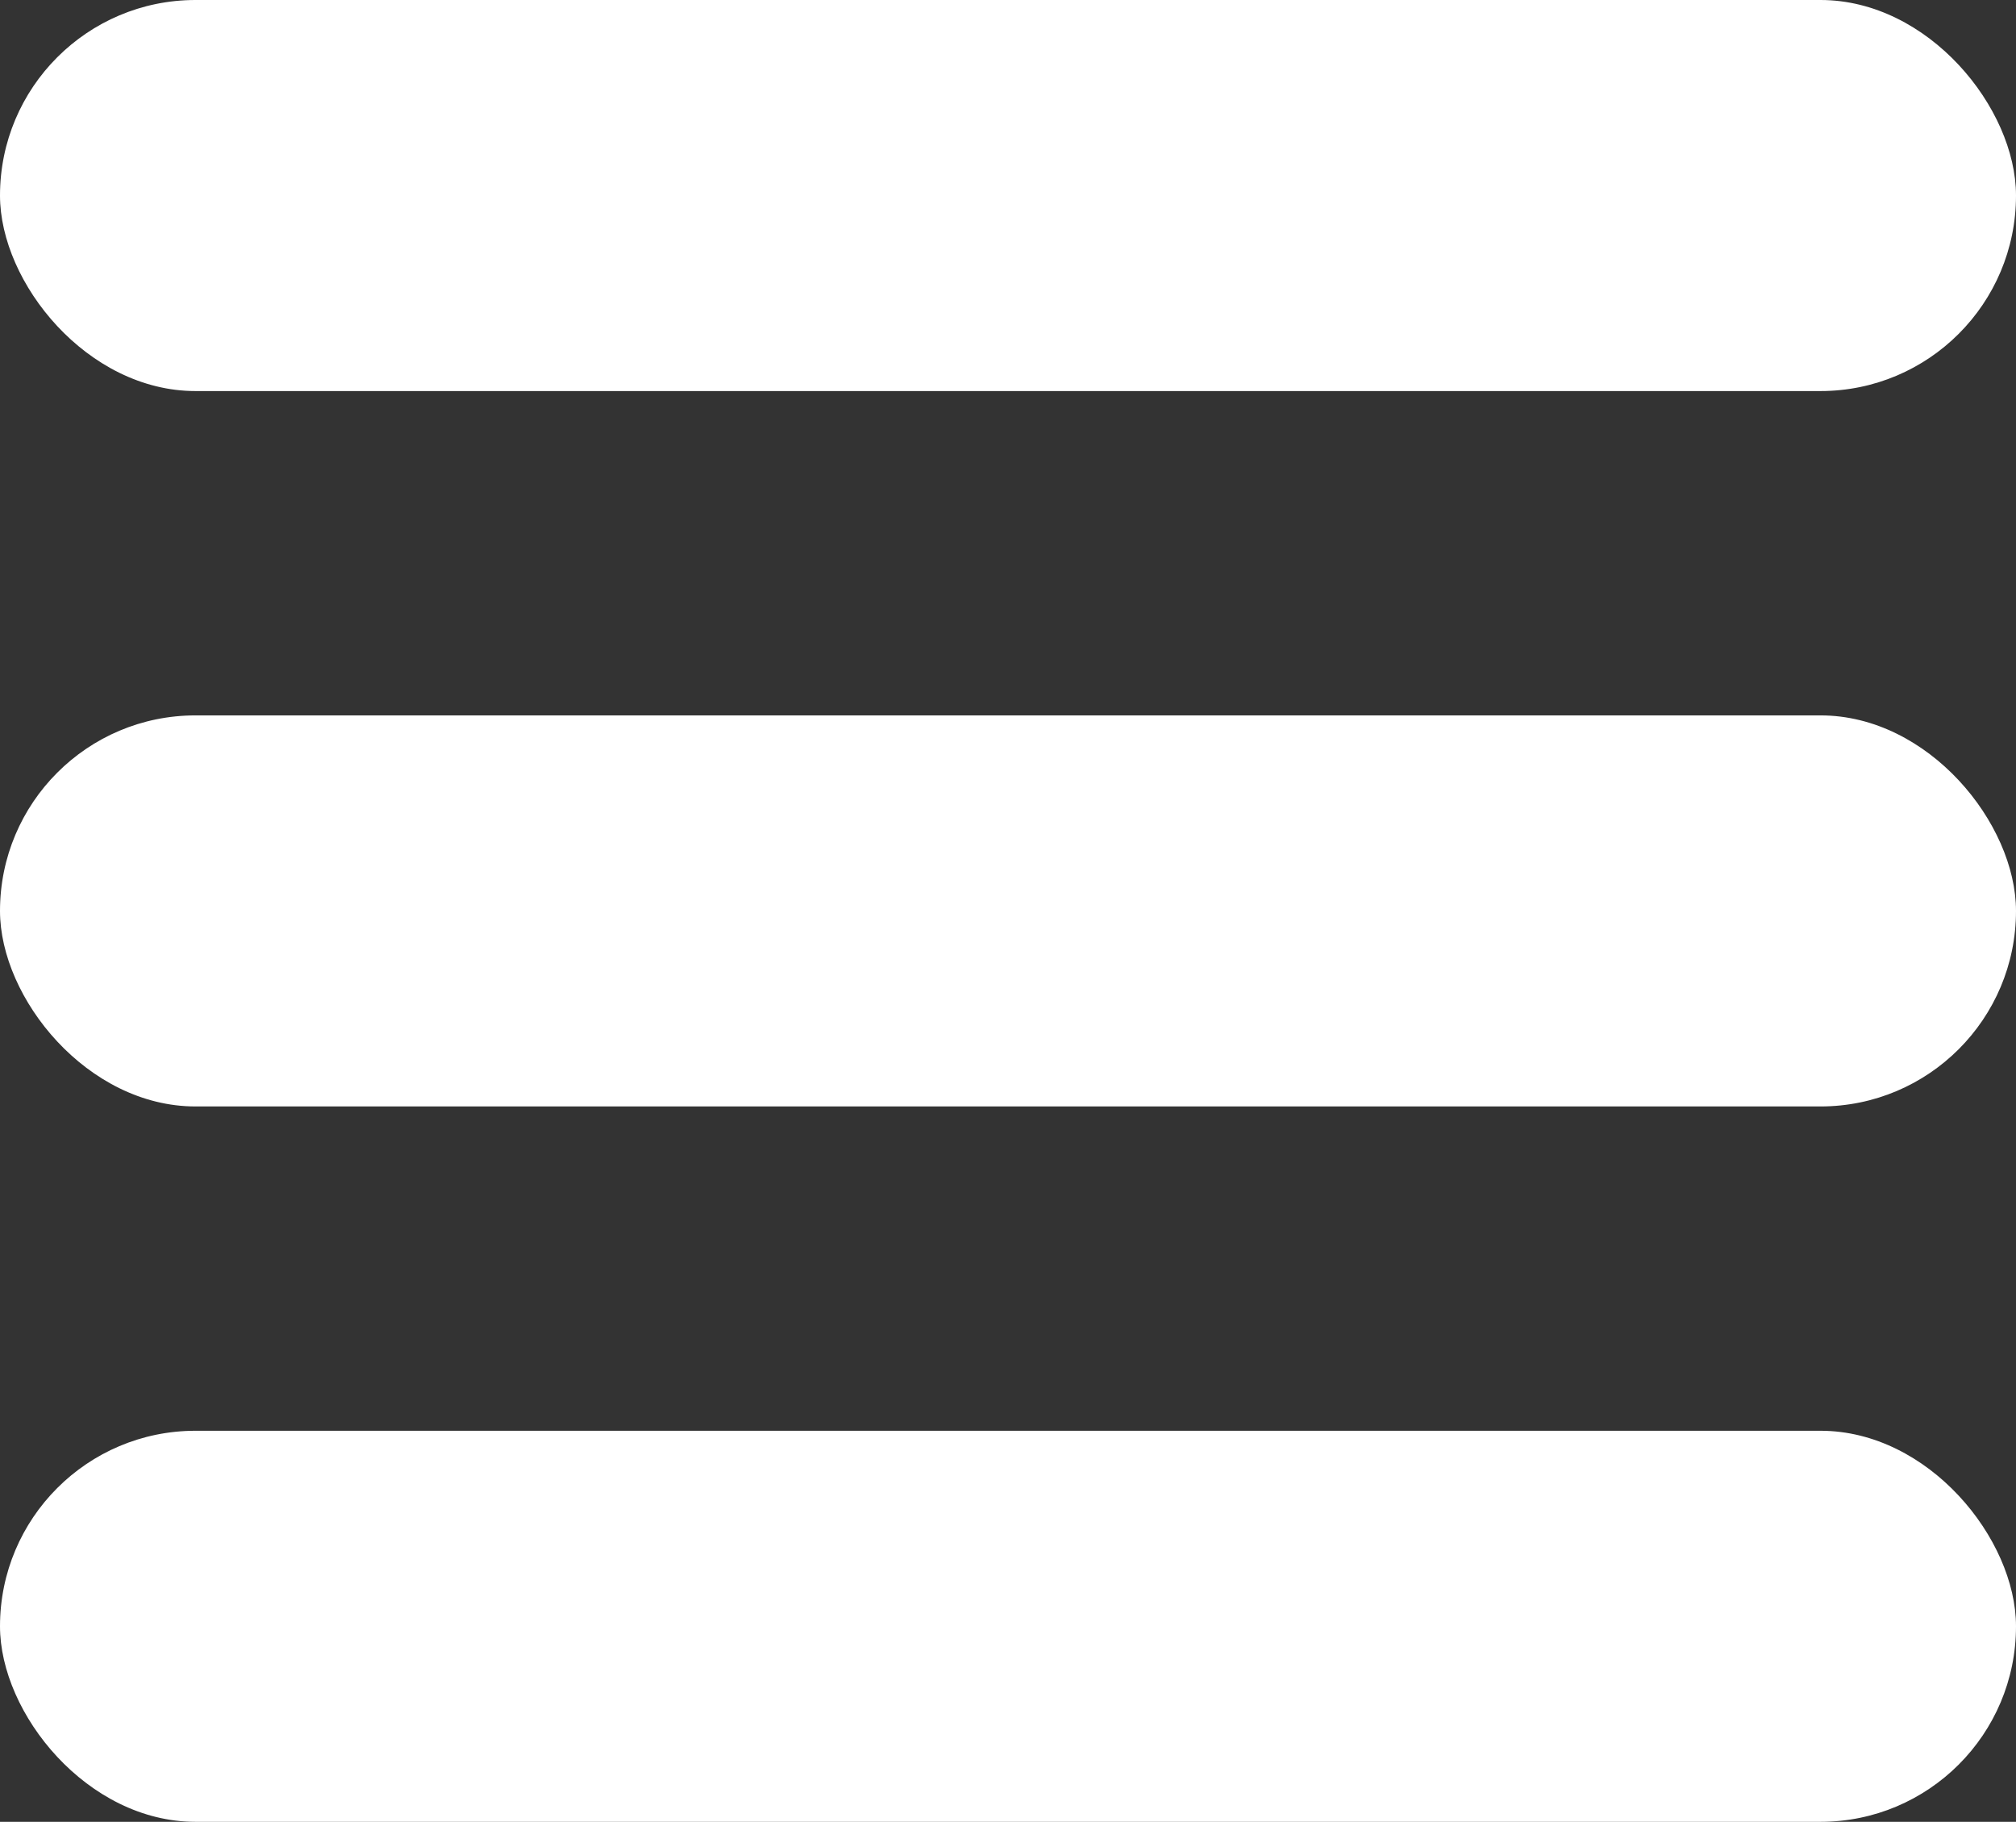
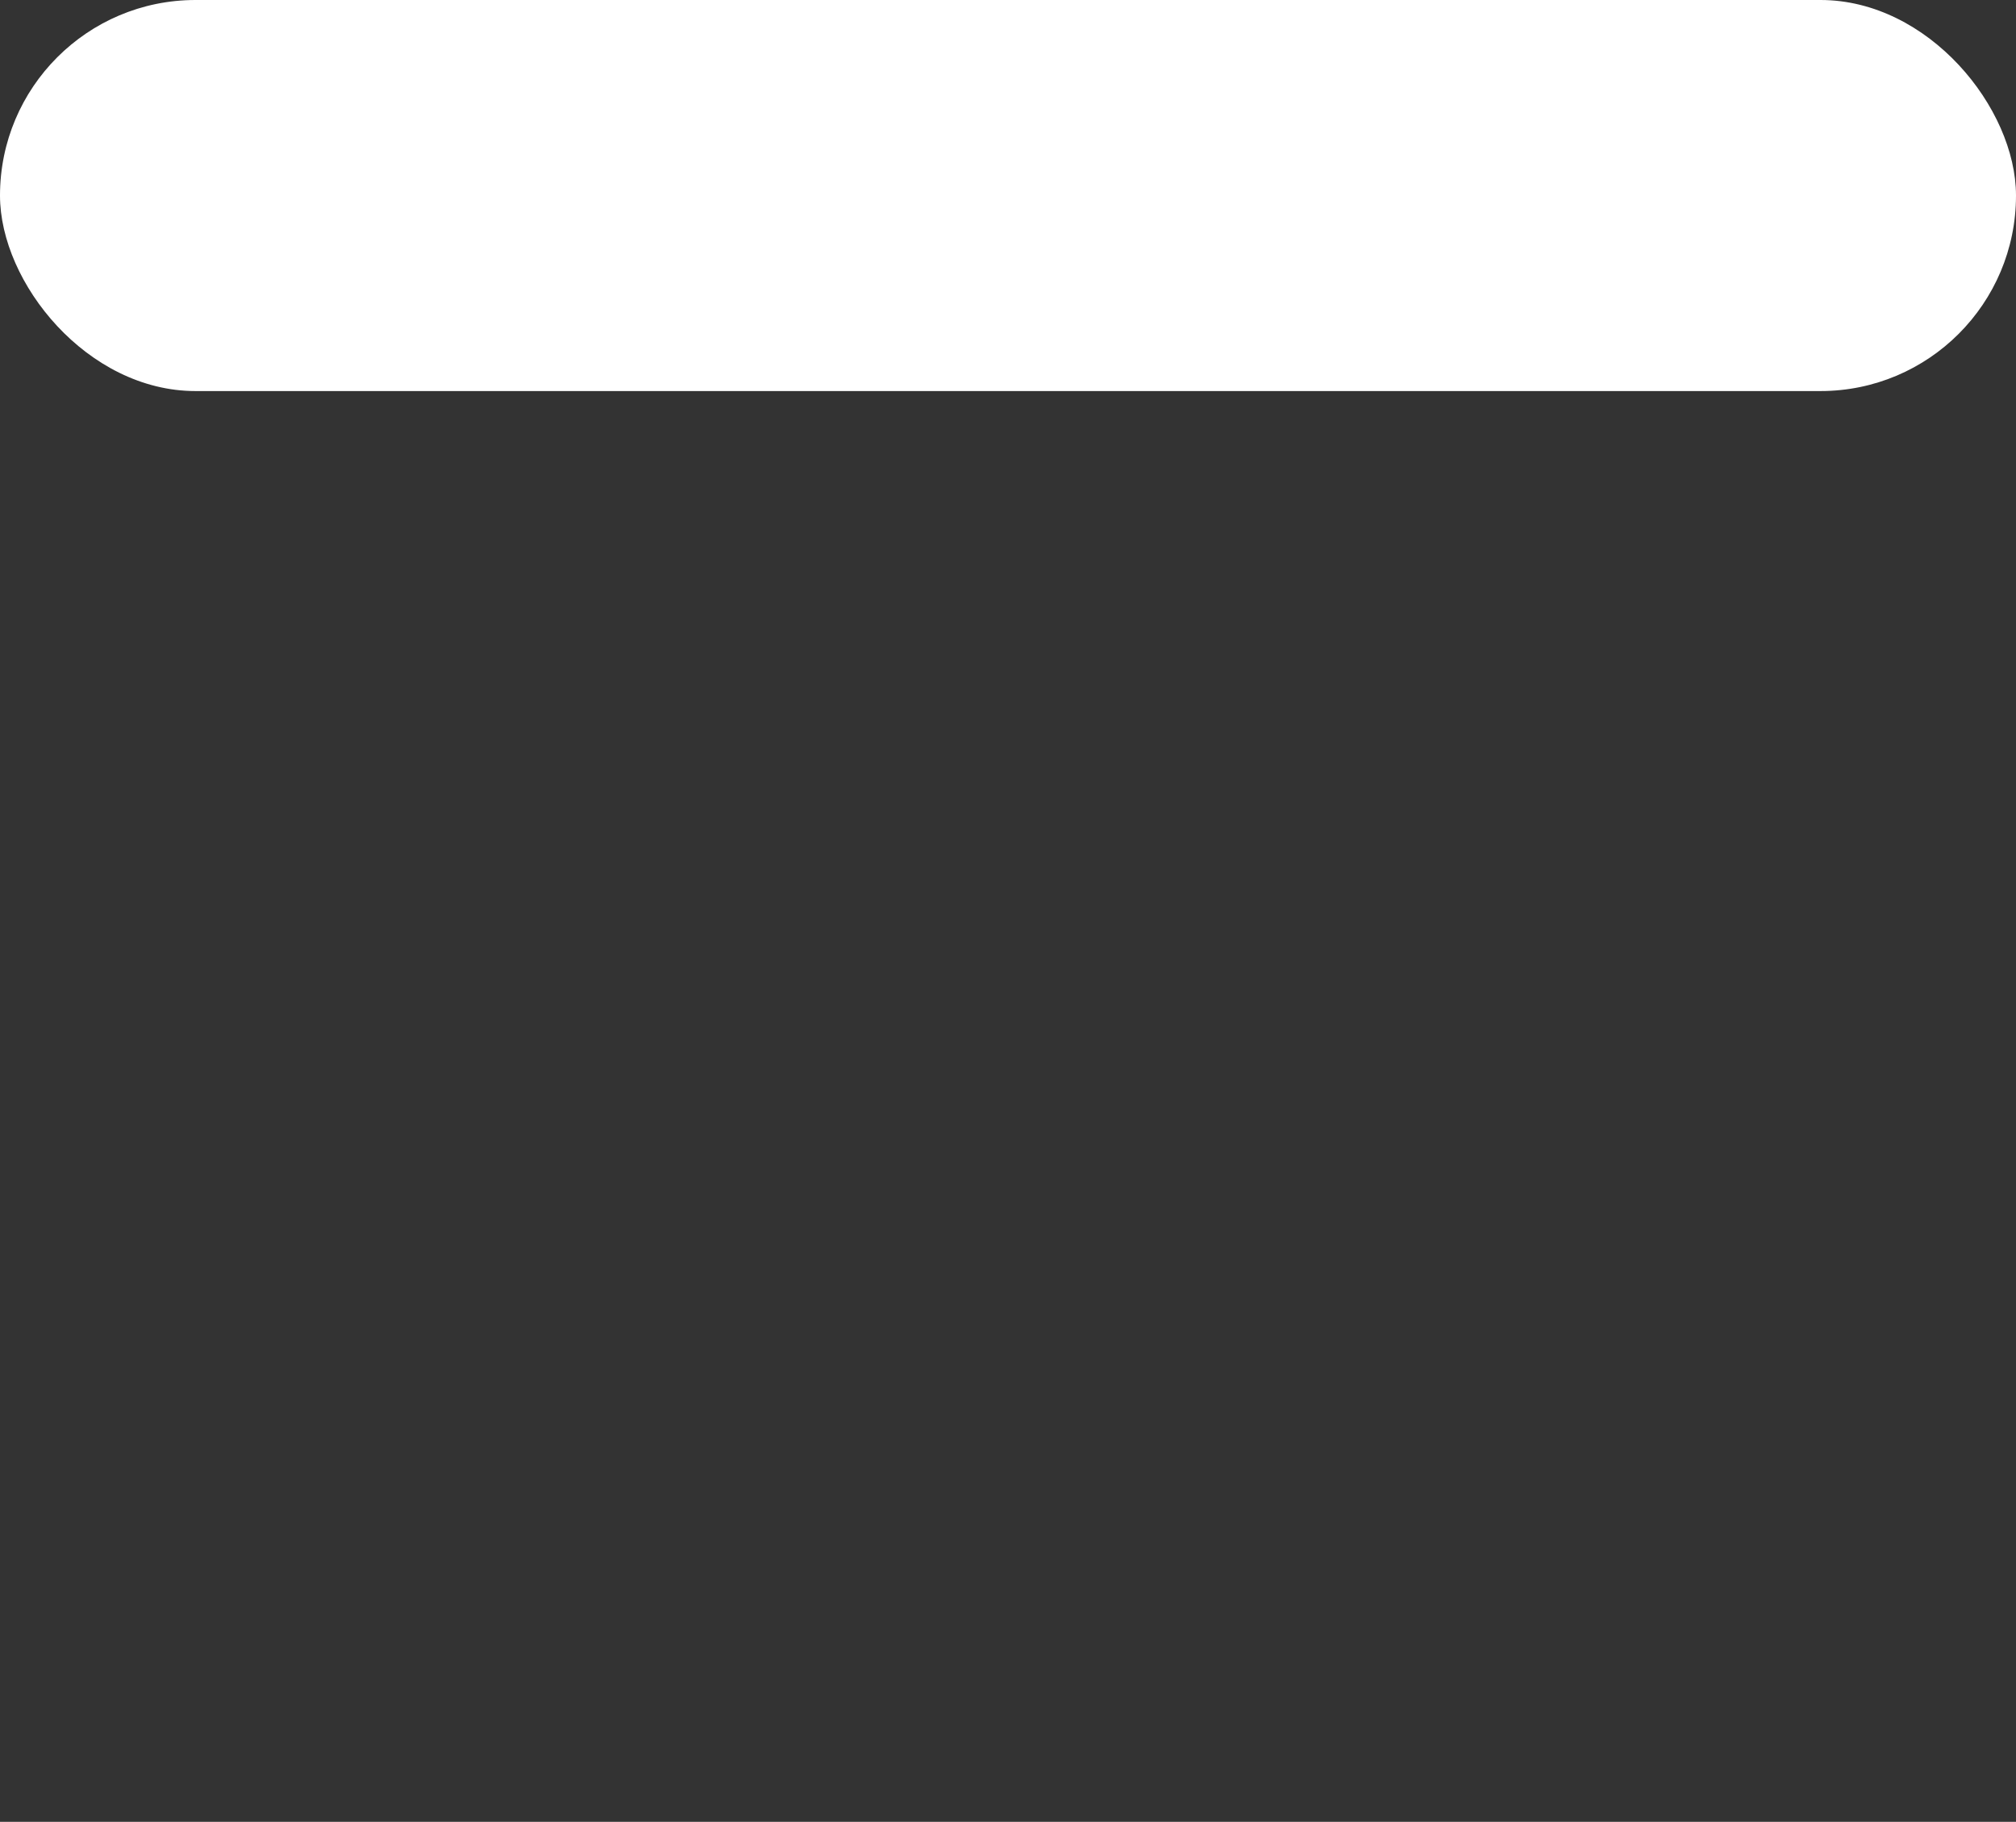
<svg xmlns="http://www.w3.org/2000/svg" id="Мобильное_меню" data-name="Мобильное меню" viewBox="0 0 1000 903.51">
  <rect x="0" y="0" width="1000" height="903.51" fill="#333333" stroke="none" />
  <defs>
    <style>.cls-1{fill:#fff;}</style>
  </defs>
  <g id="Мобильное_меню-5" data-name="Мобильное меню-5">
    <rect class="cls-1" width="1000" height="193.94" rx="96.97" />
-     <rect class="cls-1" y="354.79" width="1000" height="193.94" rx="96.97" />
-     <rect class="cls-1" y="709.57" width="1000" height="193.94" rx="96.97" />
  </g>
</svg>